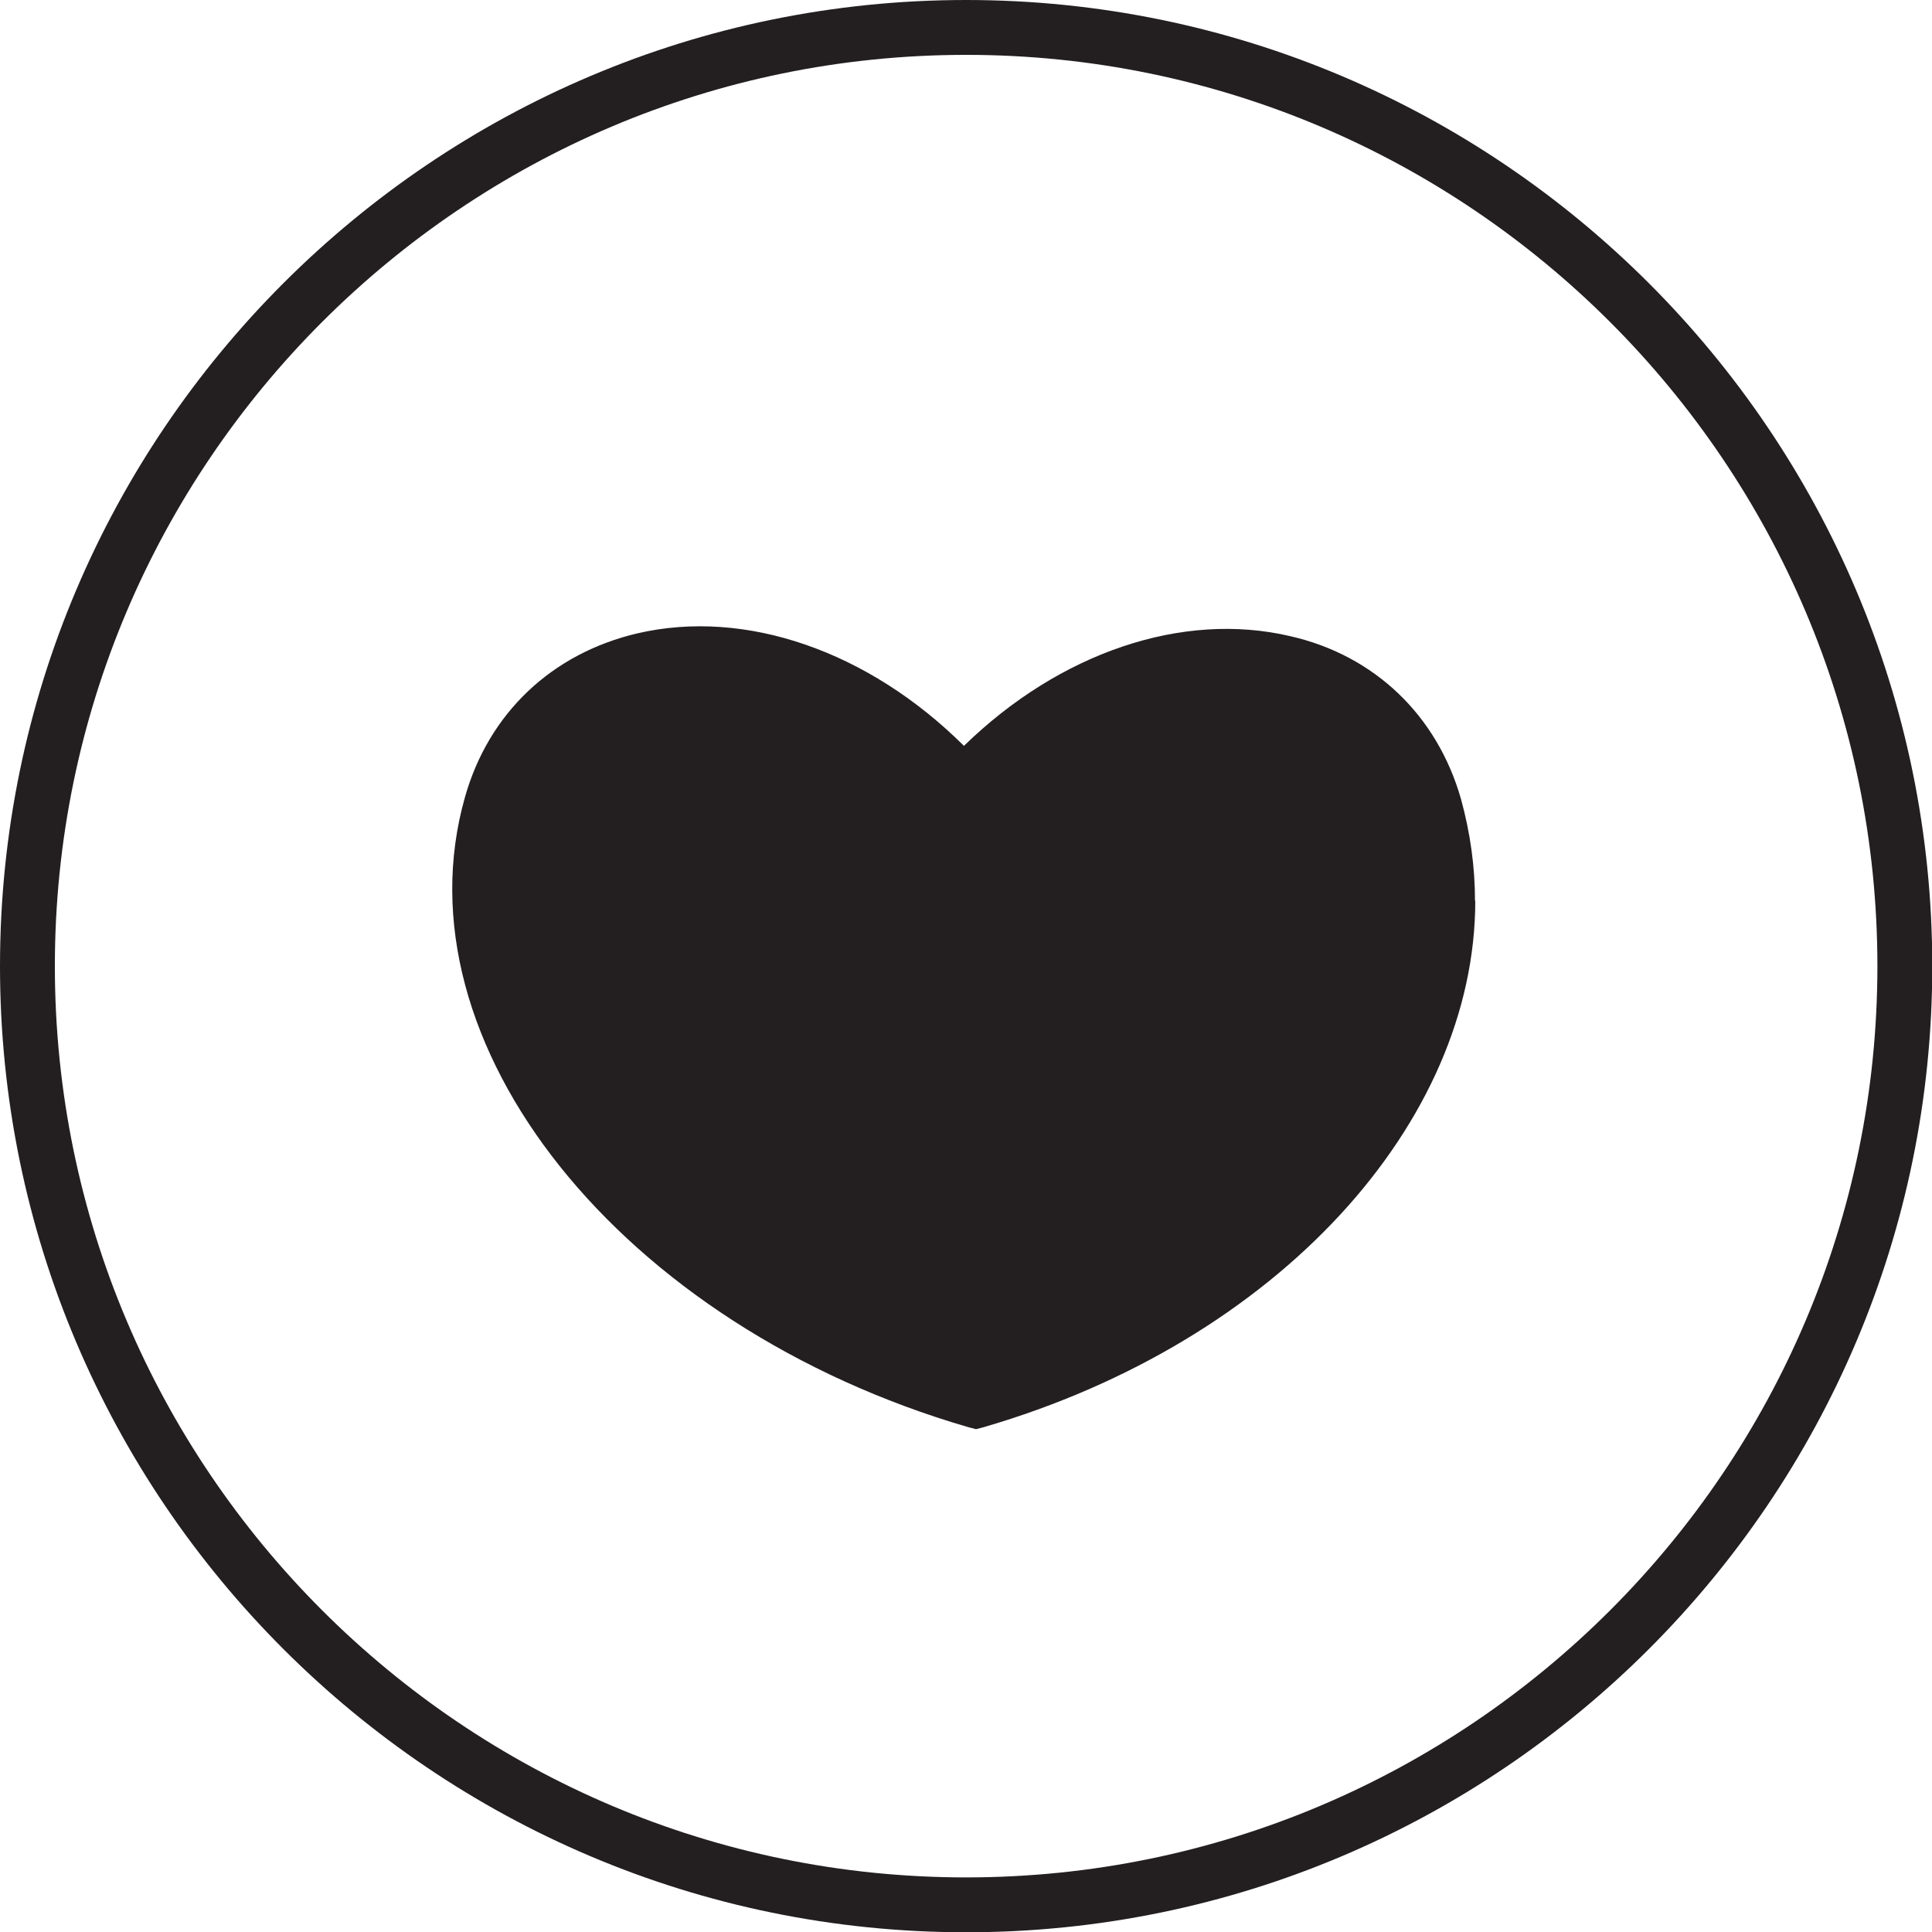
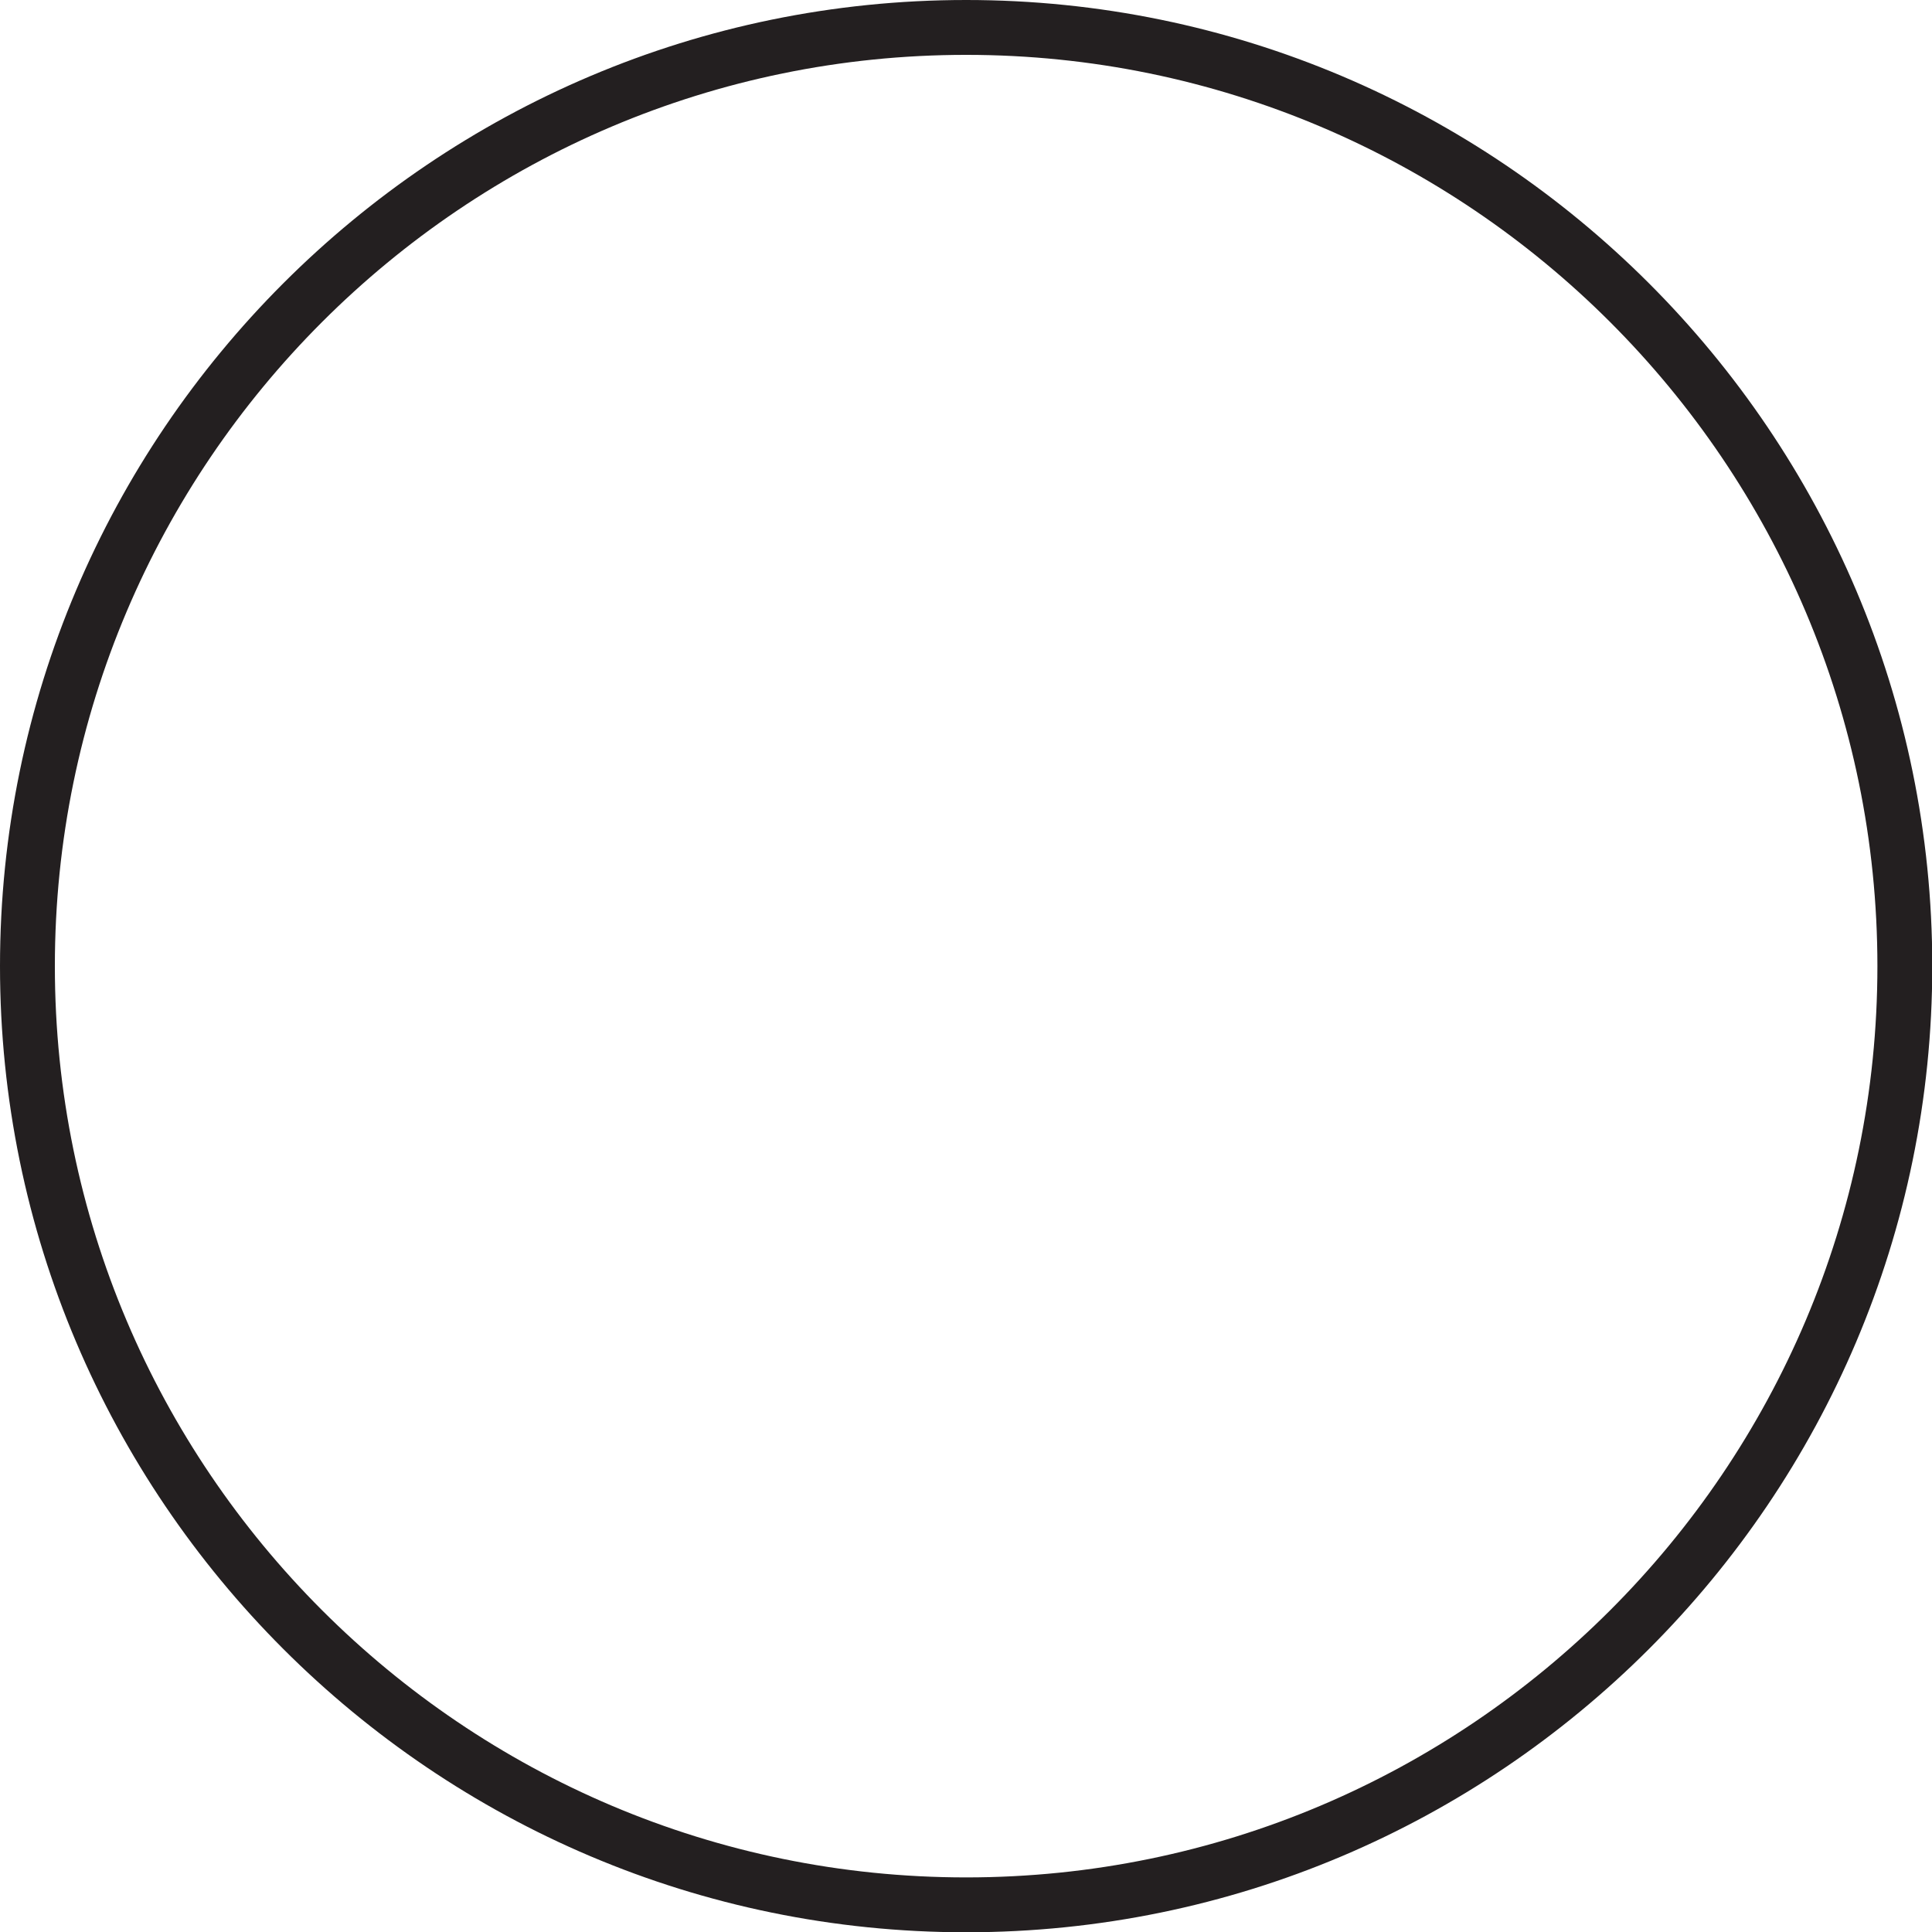
<svg xmlns="http://www.w3.org/2000/svg" id="Layer_2" viewBox="0 0 70.43 70.44">
  <defs>
    <style>.cls-1{fill:#231f20;stroke-width:0px;}</style>
  </defs>
  <g id="Layer_2-2">
-     <path class="cls-1" d="m35.22,70.44C15.8,70.44,0,54.64,0,35.22S15.8,0,35.22,0s35.22,15.8,35.22,35.22-15.8,35.22-35.22,35.22Zm0-68.44C16.9,2,2,16.9,2,35.22s14.9,33.22,33.22,33.22,33.22-14.9,33.22-33.22S53.53,2,35.22,2Z" />
-     <path class="cls-1" d="m53.78,32.84c0,8.08-7.18,16.06-17.93,19.19l-.27.07-.27-.07c-12.69-3.69-20.91-14-18.36-22.97.87-3.08,3.18-5.24,6.28-5.97,3.95-.92,8.44.65,11.91,4.1,3.49-3.4,7.96-4.92,11.89-4,3.08.7,5.36,2.89,6.23,5.94.34,1.24.51,2.47.51,3.71Z" />
+     <path class="cls-1" d="m35.22,70.44C15.8,70.44,0,54.64,0,35.22S15.8,0,35.22,0s35.22,15.8,35.22,35.22-15.8,35.22-35.22,35.22Zm0-68.44C16.9,2,2,16.9,2,35.22s14.9,33.22,33.22,33.22,33.22-14.9,33.22-33.22S53.53,2,35.22,2" />
  </g>
</svg>